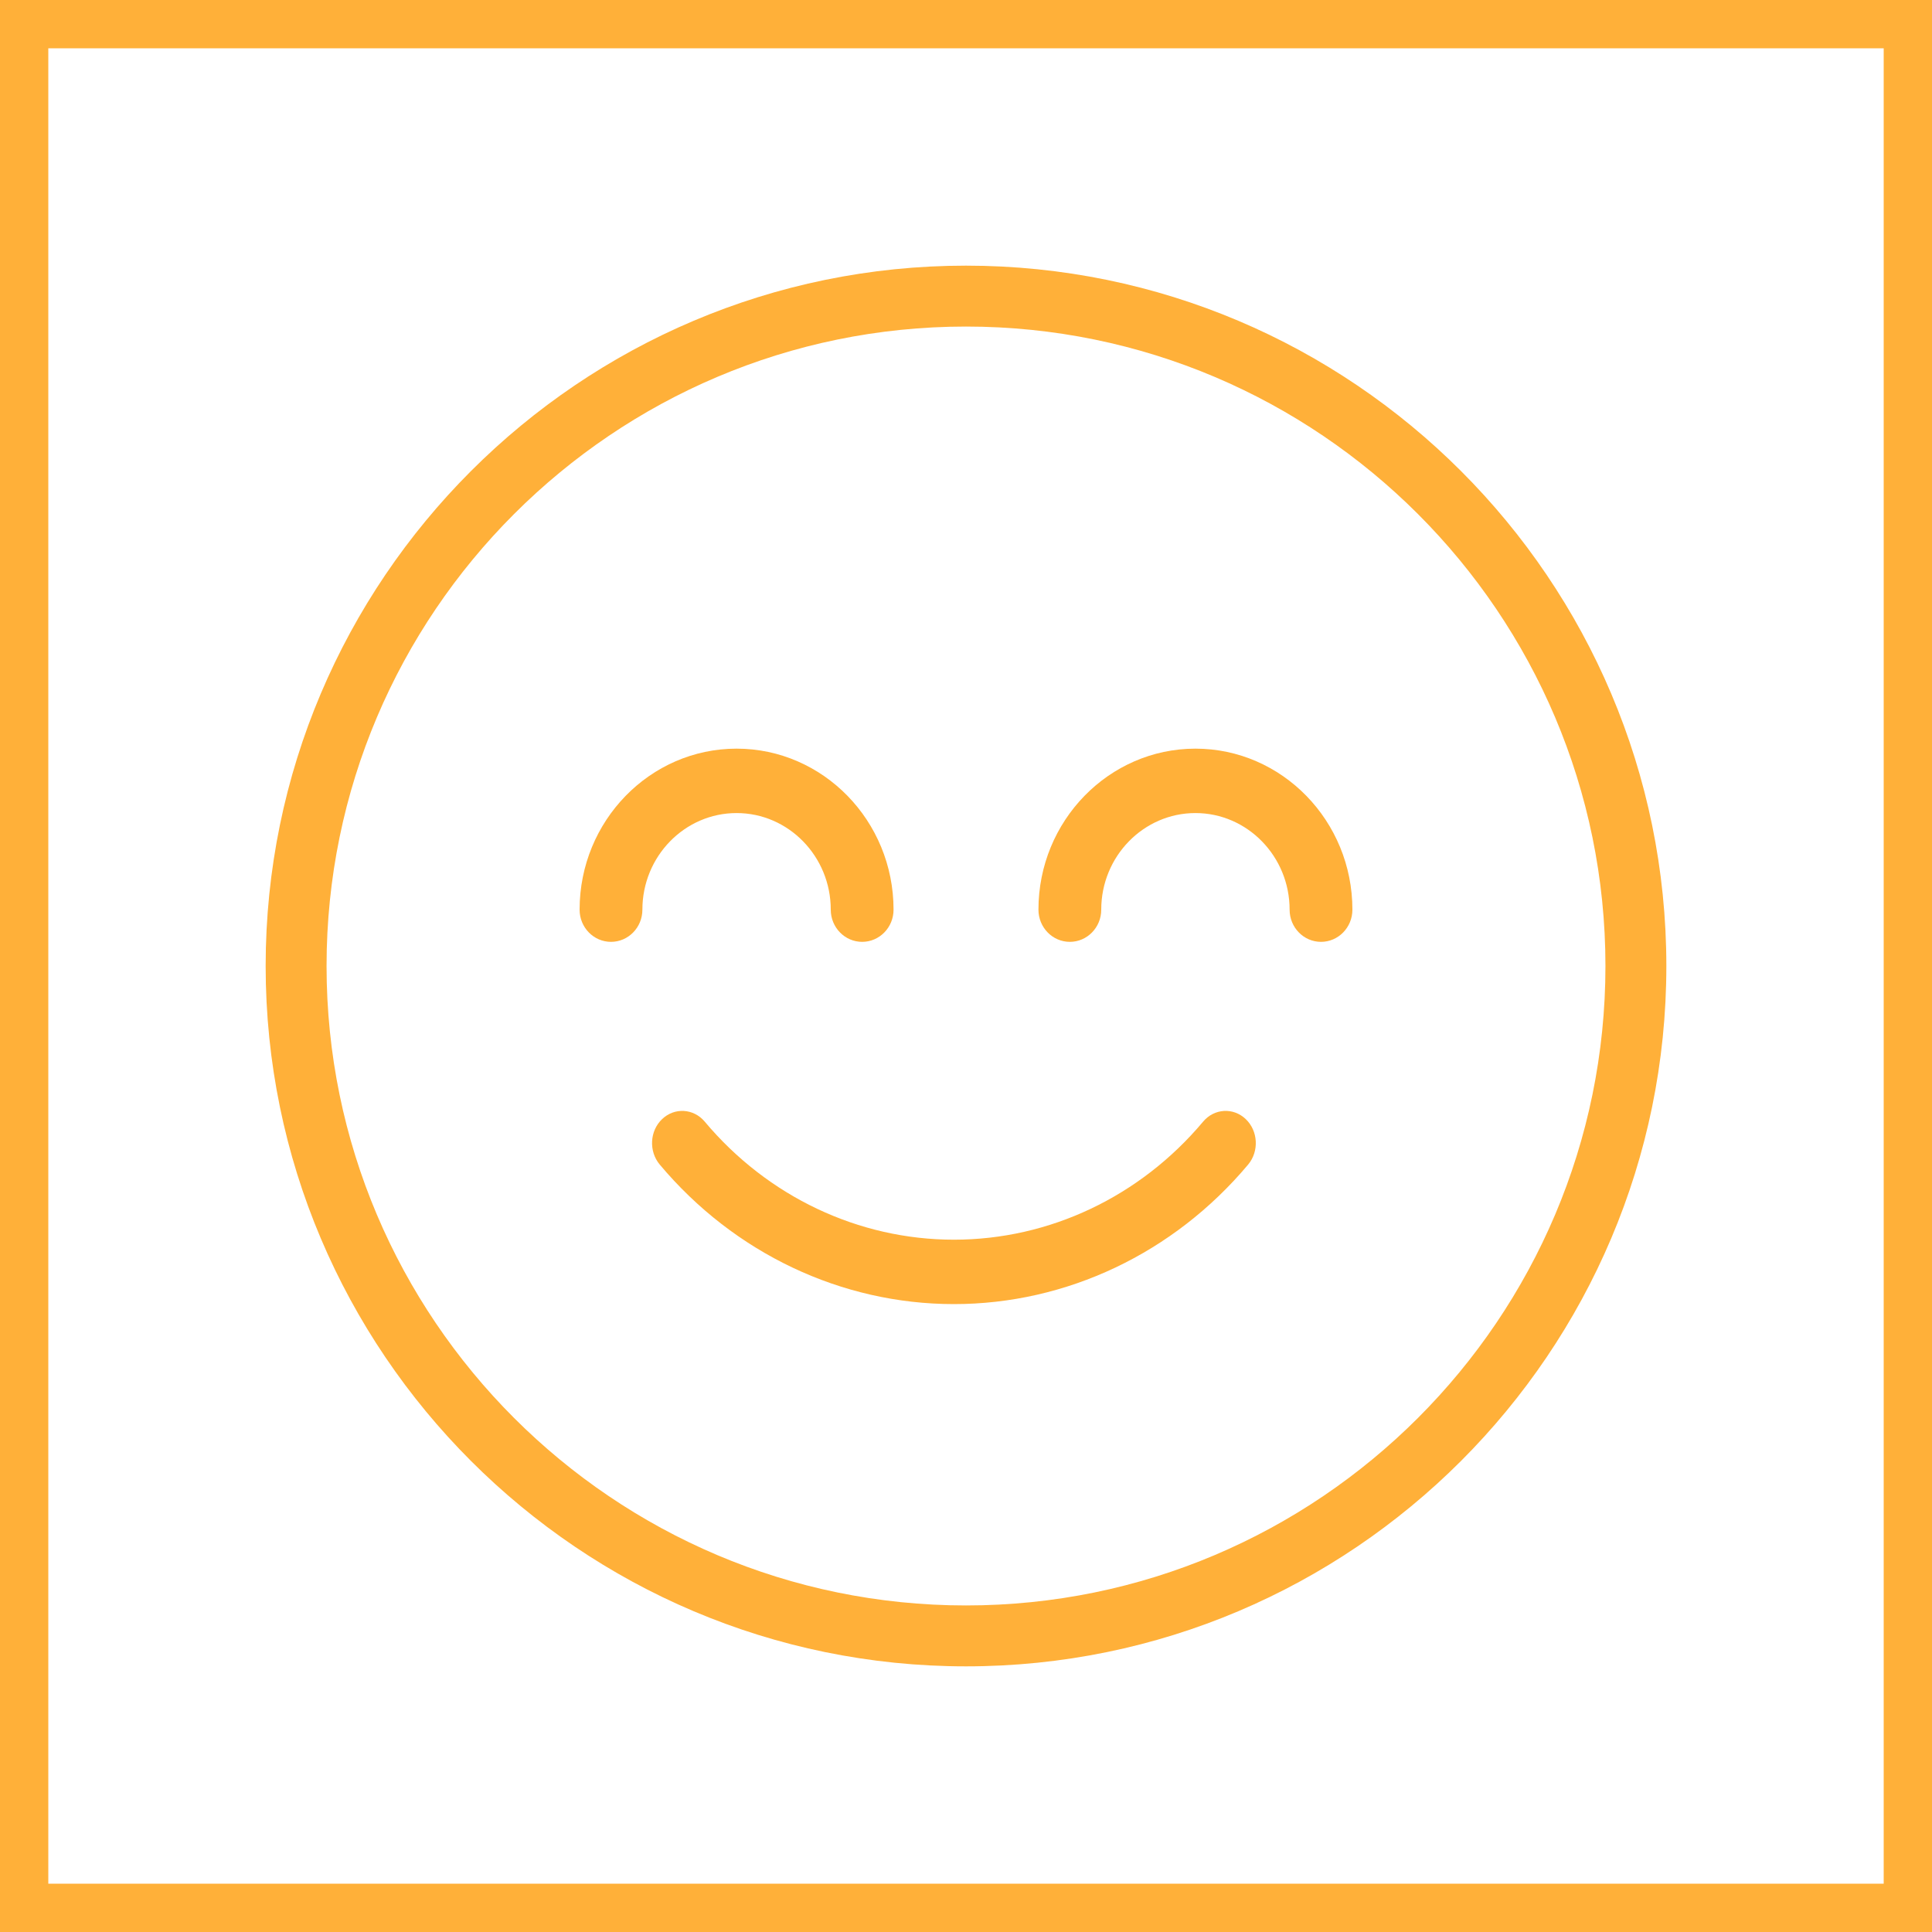
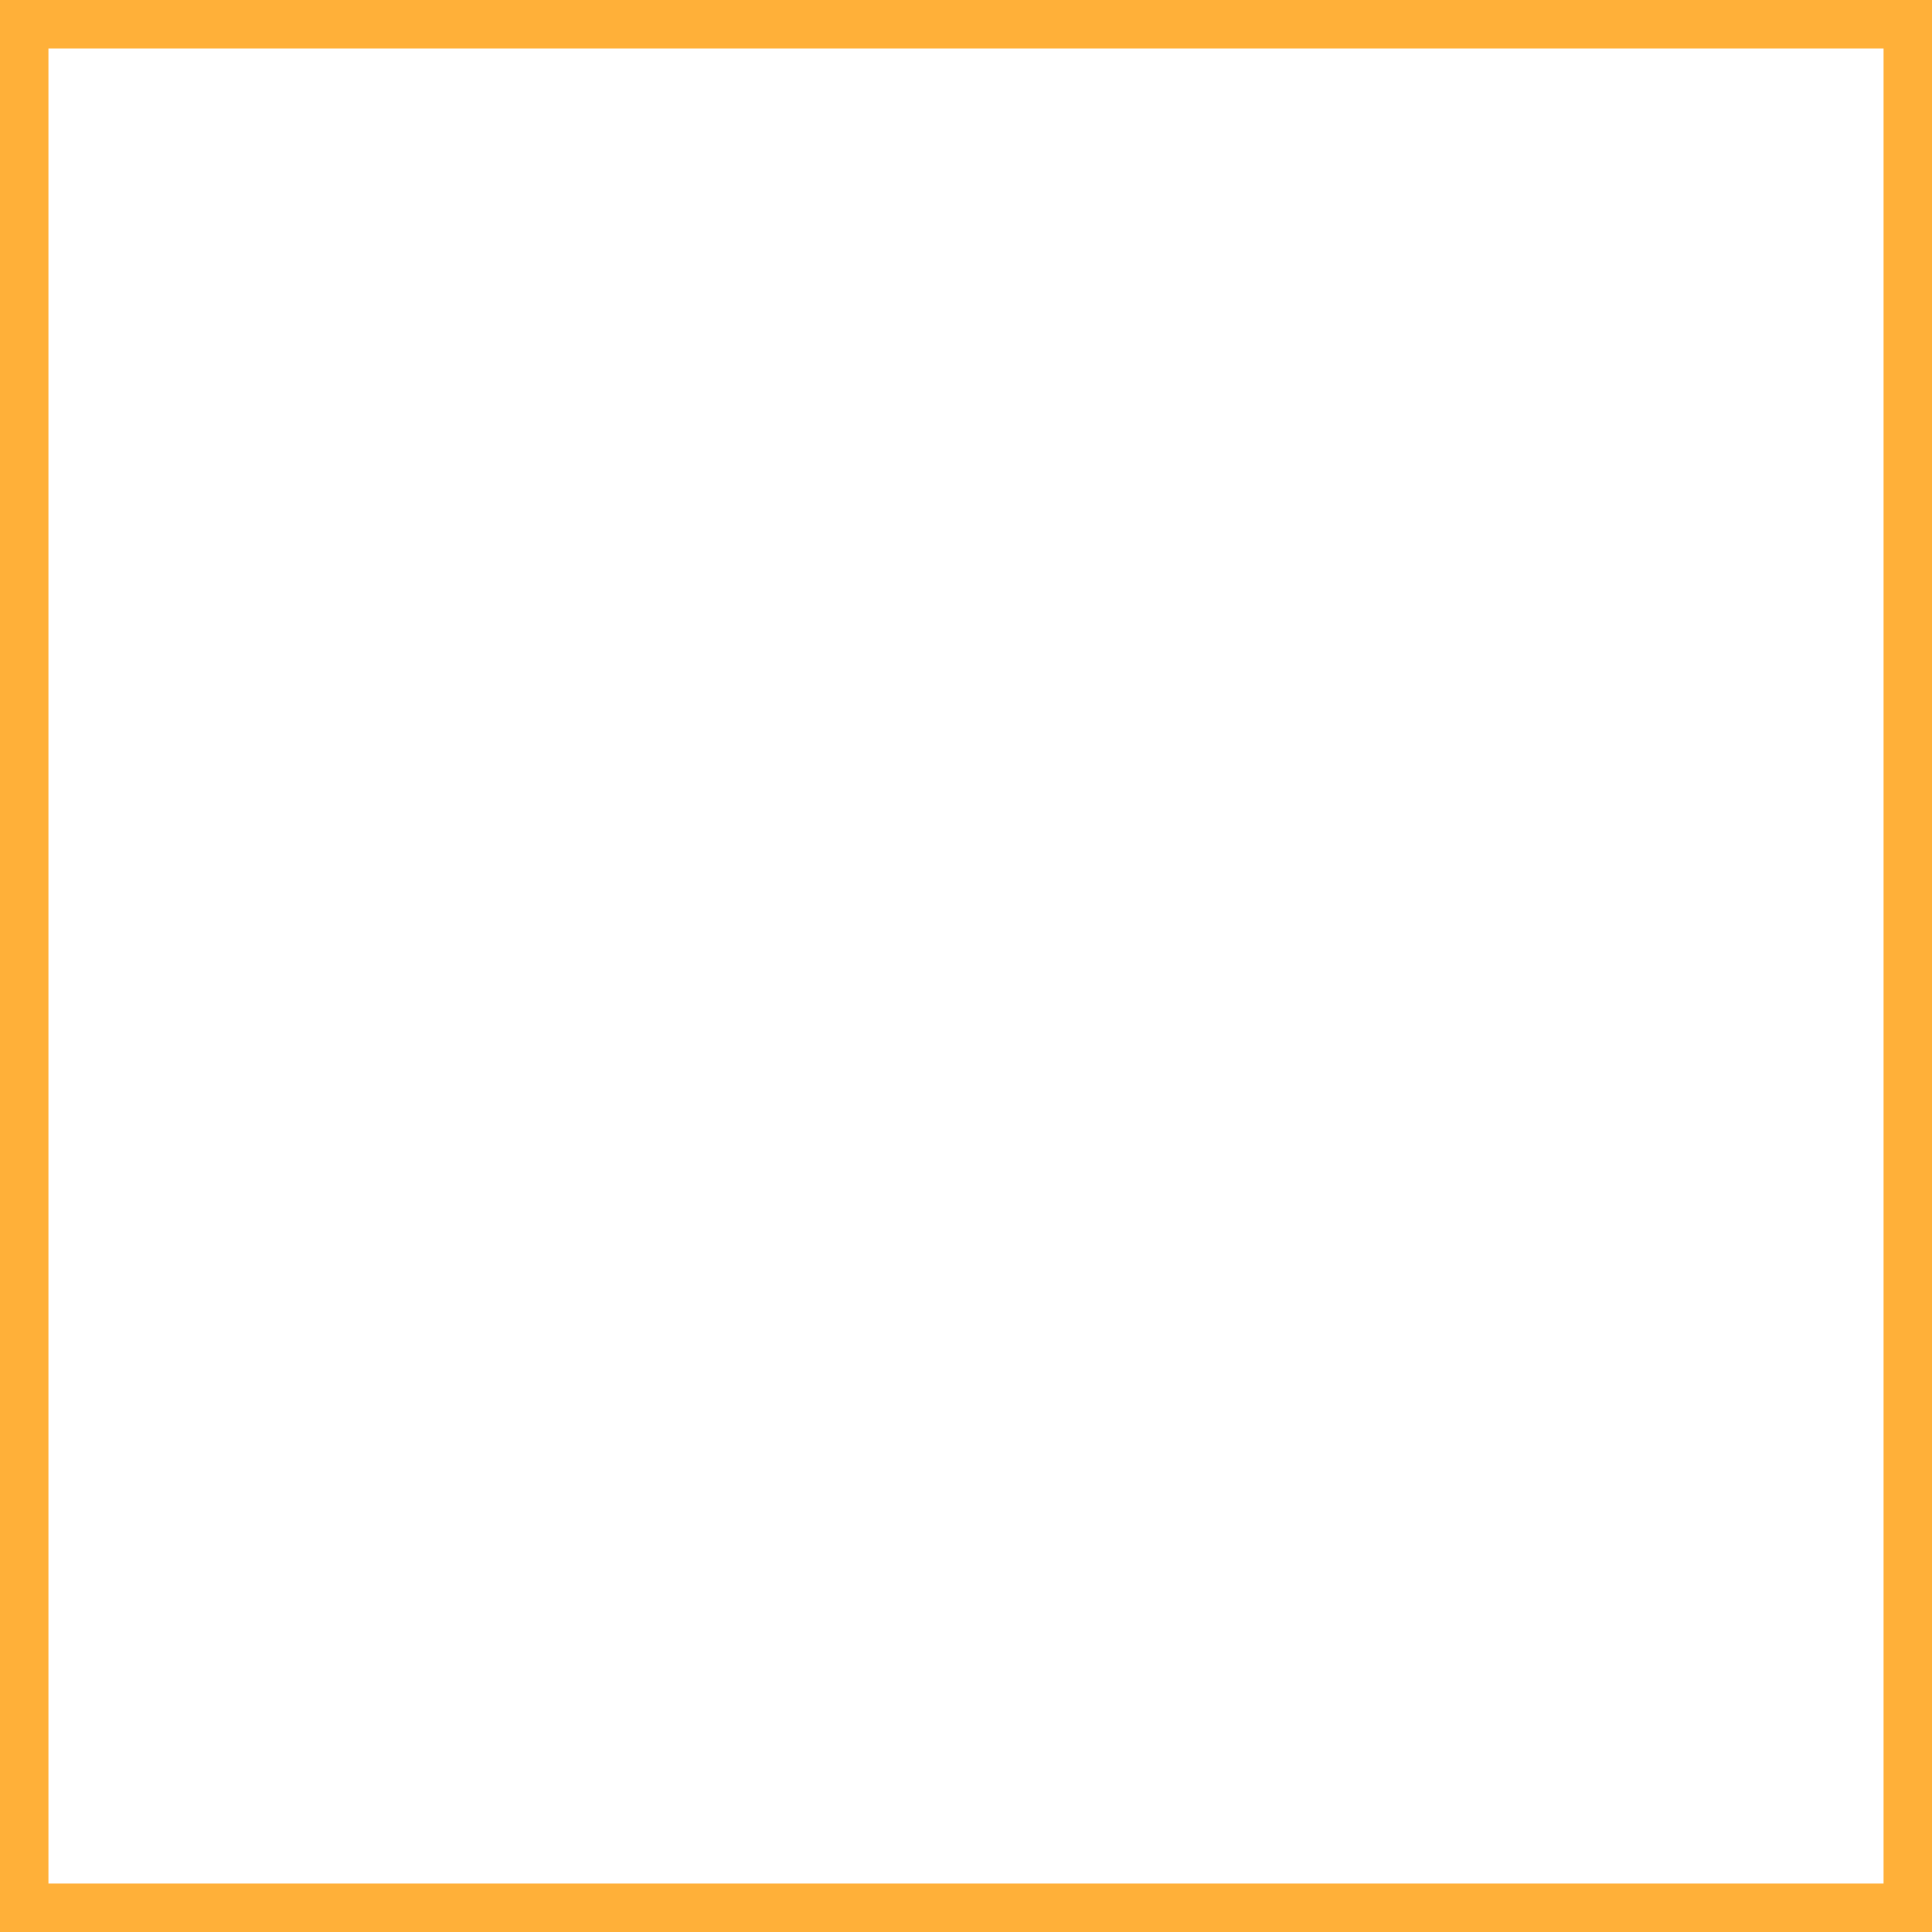
<svg xmlns="http://www.w3.org/2000/svg" width="80px" height="80px" viewBox="0 0 80 80" version="1.1">
  <title>icon</title>
  <desc>Created with Sketch.</desc>
  <g id="Page-1" stroke="none" stroke-width="1" fill="none" fill-rule="evenodd">
    <g id="careers-v1" transform="translate(-823, -624)">
      <g id="values" transform="translate(0, 490)">
        <g id="3" transform="translate(735, 134)">
          <g id="icon" transform="translate(88, 0)">
            <rect id="Rectangle" stroke="#FFB039" stroke-width="2" x="1" y="1" width="78" height="78" />
            <g id="smile" transform="translate(11, 11)" fill="#FFB039" fill-rule="nonzero">
-               <path d="M40.584,35.34 C40.069,34.848 39.278,34.896 38.819,35.444 C36.212,38.552 32.452,40.333 28.5,40.333 C24.55,40.333 20.789,38.552 18.181,35.444 C17.72,34.896 16.931,34.848 16.416,35.34 C15.901,35.831 15.859,36.673 16.319,37.223 C19.4,40.895 23.84,43 28.5,43 C33.162,43 37.602,40.893 40.682,37.223 C41.142,36.673 41.098,35.831 40.584,35.34 Z" id="Path" />
-               <path d="M29,0 C13.01,0 0,13.01 0,29 C0,44.99 13.01,58 29,58 C44.99,58 58,44.99 58,29 C58,13.01 44.99,0 29,0 Z M29,55.478 C14.399,55.478 2.522,43.601 2.522,29 C2.522,14.399 14.399,2.522 29,2.522 C43.601,2.522 55.478,14.399 55.478,29 C55.478,43.601 43.601,55.478 29,55.478 Z" id="Shape" />
-               <path d="M38.5,20 C34.916,20 32,22.991 32,26.667 C32,27.403 32.582,28 33.3,28 C34.018,28 34.6,27.403 34.6,26.667 C34.6,24.461 36.35,22.667 38.5,22.667 C40.65,22.667 42.4,24.461 42.4,26.667 C42.4,27.403 42.982,28 43.7,28 C44.418,28 45,27.403 45,26.667 C45,22.991 42.084,20 38.5,20 Z" id="Path" />
-               <path d="M23.4,26.667 C23.4,27.403 23.982,28 24.7,28 C25.418,28 26,27.403 26,26.667 C26,22.991 23.084,20 19.5,20 C15.916,20 13,22.991 13,26.667 C13,27.403 13.582,28 14.3,28 C15.018,28 15.6,27.403 15.6,26.667 C15.6,24.461 17.35,22.667 19.5,22.667 C21.65,22.667 23.4,24.461 23.4,26.667 Z" id="Path" />
-             </g>
+               </g>
          </g>
        </g>
      </g>
    </g>
  </g>
</svg>